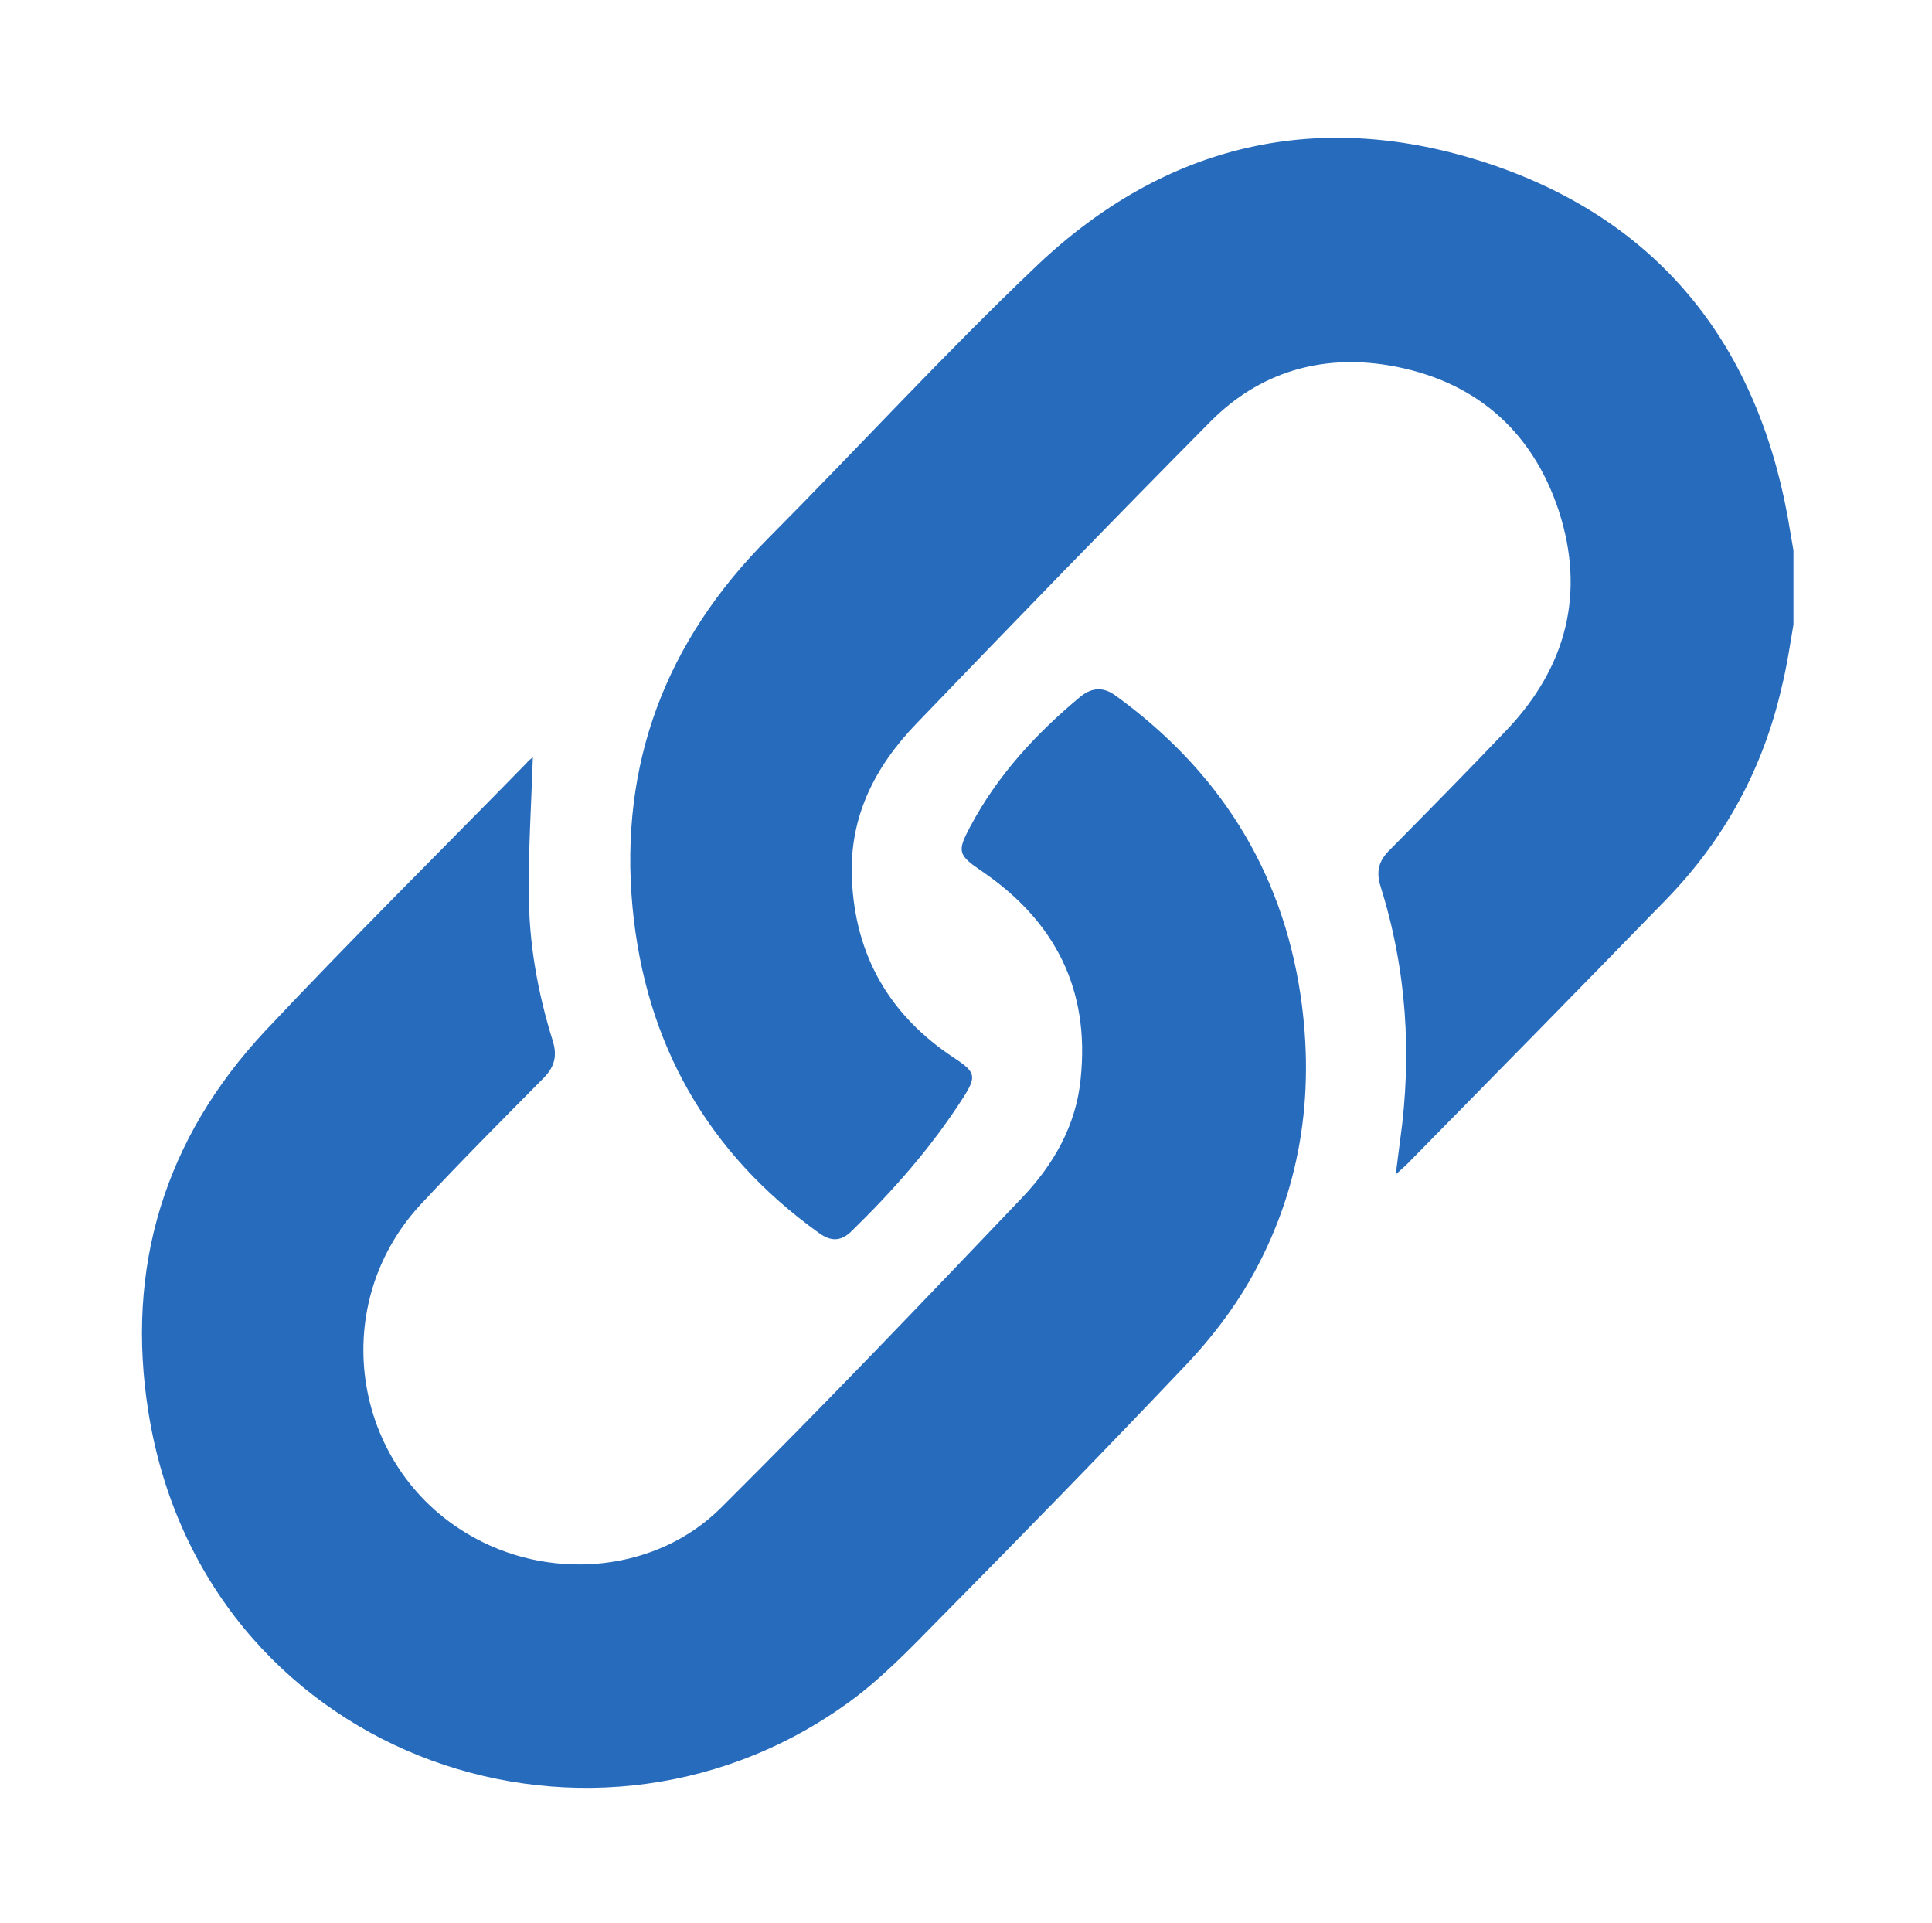
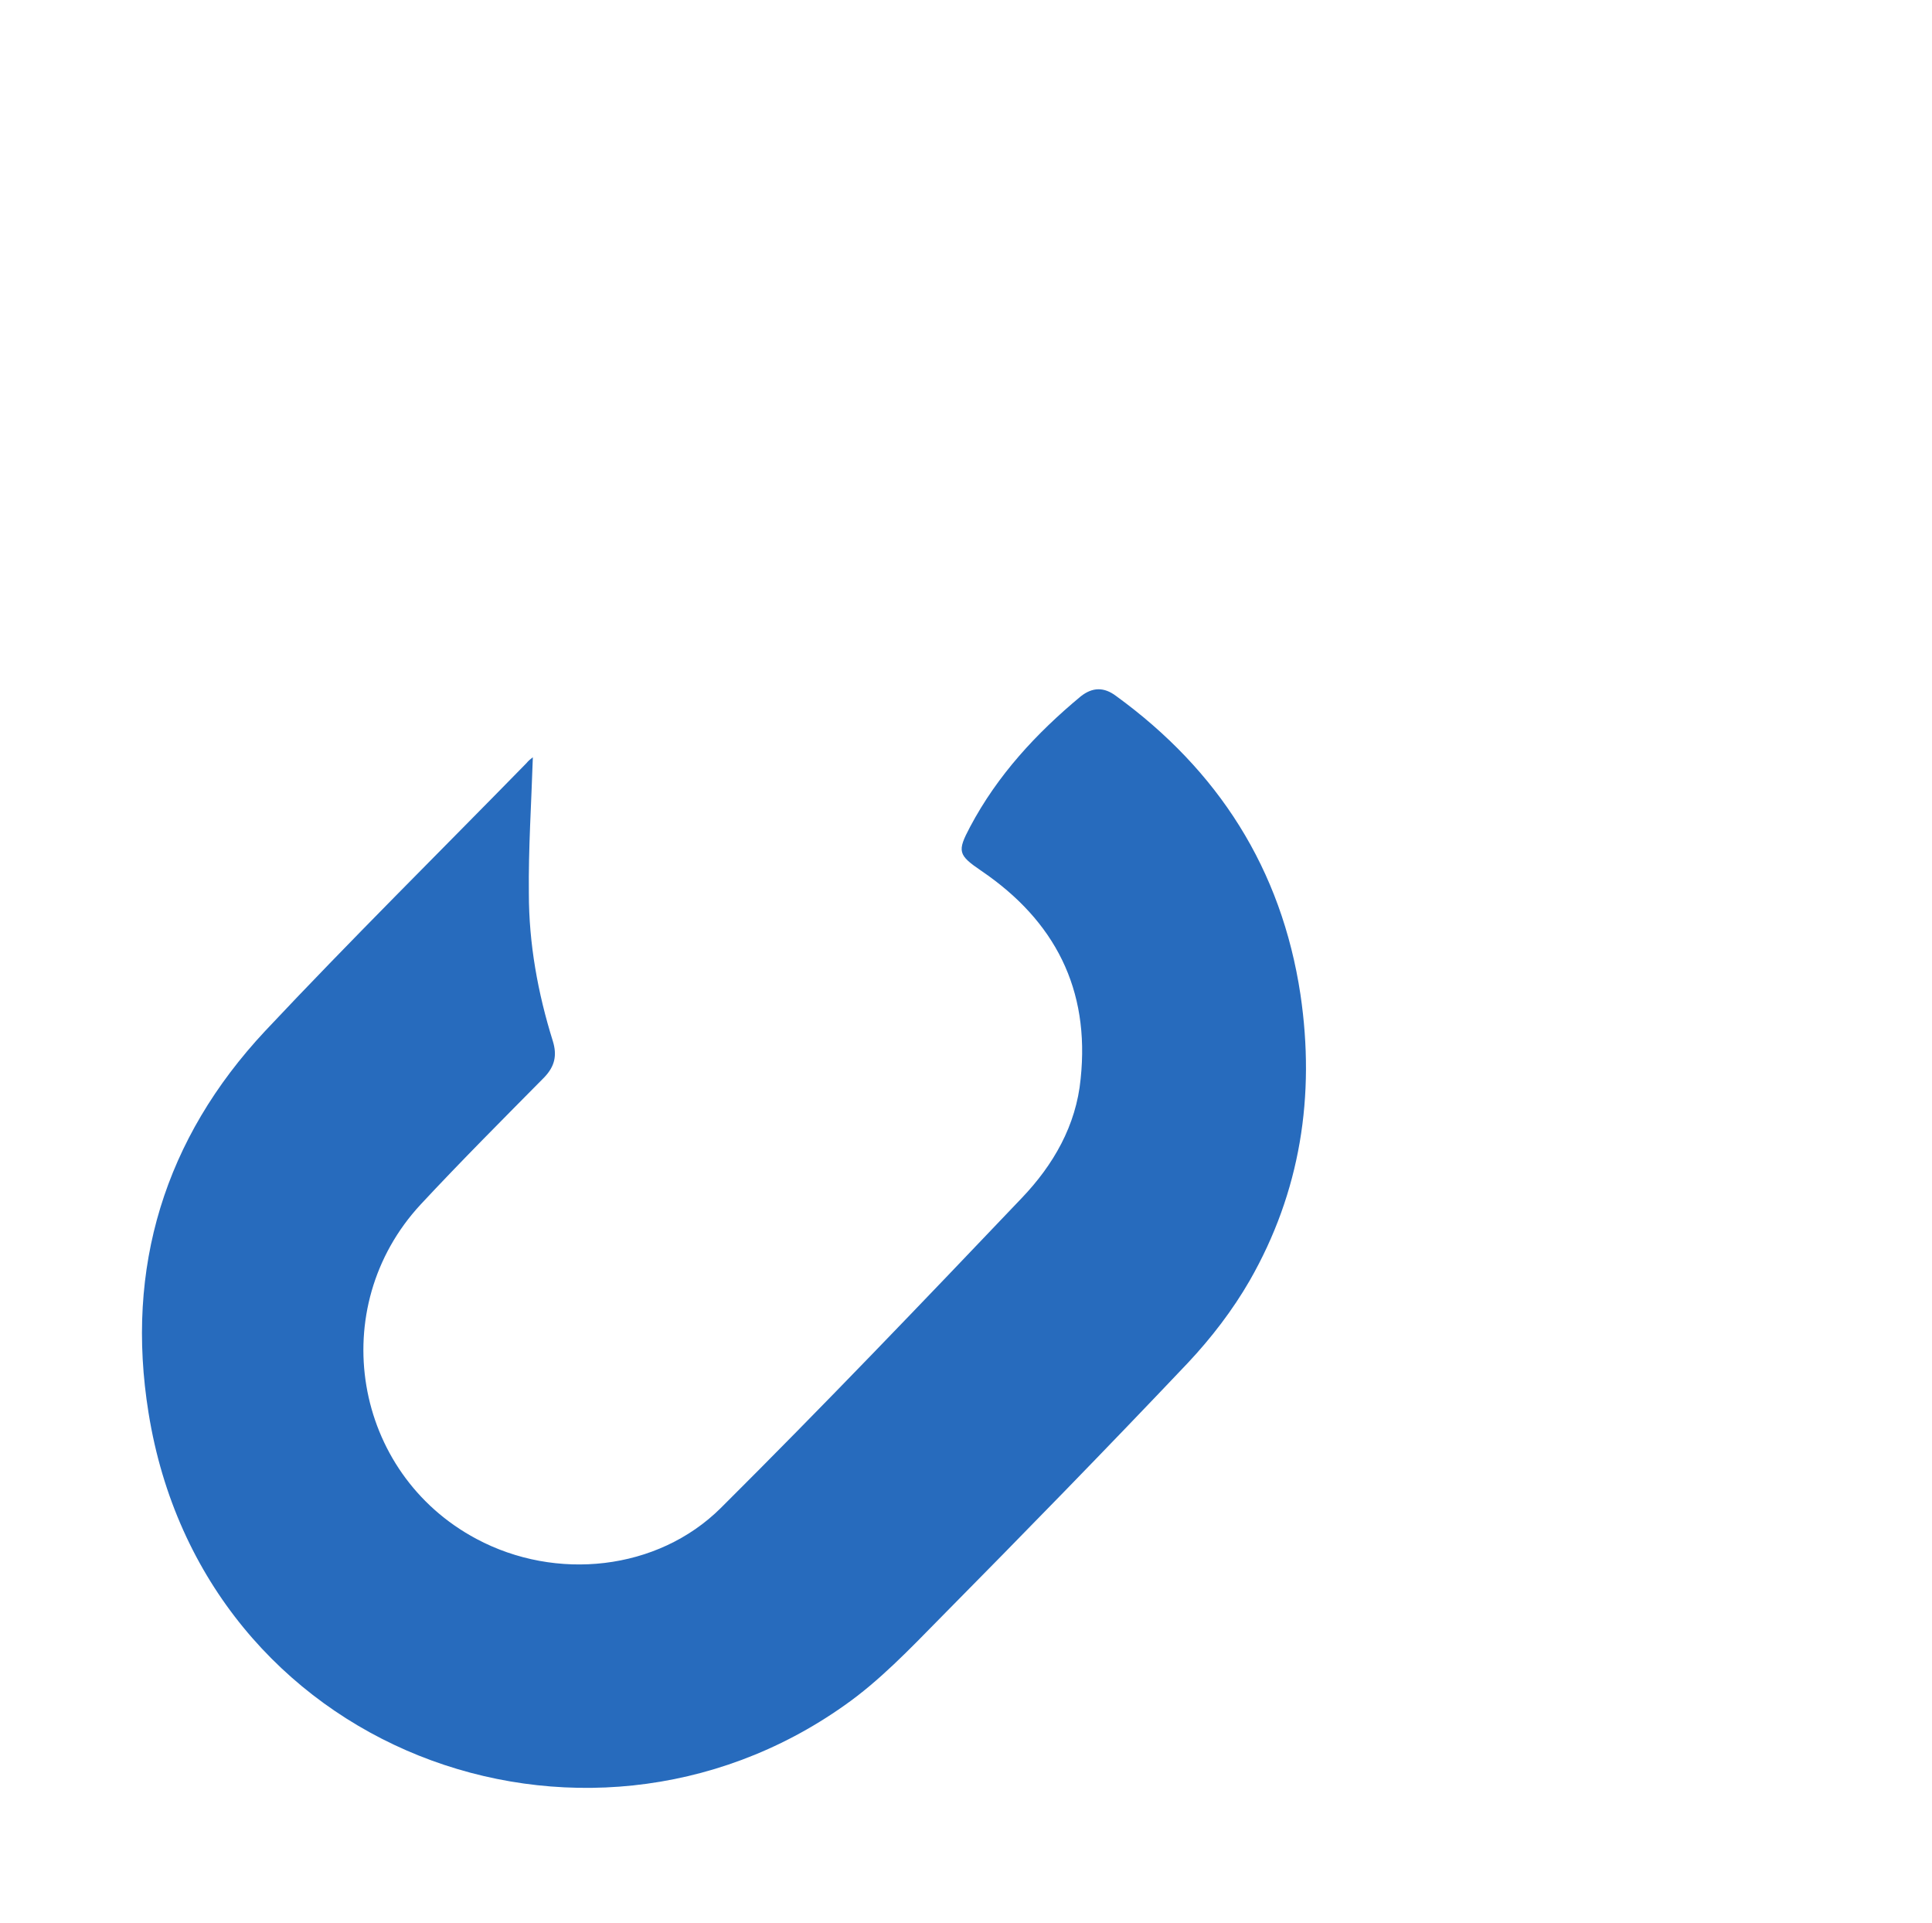
<svg xmlns="http://www.w3.org/2000/svg" version="1.1" id="Layer_1" x="0px" y="0px" viewBox="0 0 387.6 385.8" style="enable-background:new 0 0 387.6 385.8;" xml:space="preserve">
  <style type="text/css">
	.st0{fill:#276BBD;}
</style>
  <g>
-     <path class="st0" d="M359.8,125.3c-0.7,4.1-1.3,8.3-2.3,12.3c-3.7,16.4-11.4,30.6-23.1,42.7c-17.3,17.8-34.7,35.5-52.1,53.2   c-0.5,0.5-1.1,1-2.3,2.1c0.4-2.8,0.6-4.8,0.9-6.9c2.4-17.2,1.3-34.2-3.9-50.8c-1-3.1-0.4-5.3,1.9-7.5c7.9-8,15.8-16,23.5-24.1   c11.9-12.6,15.7-27.4,10.3-43.9c-5.4-16.3-17.1-26.2-34-29.1c-13.7-2.3-26.1,1.4-35.9,11.3c-19.8,20-39.4,40.2-58.9,60.5   c-8.3,8.6-13.5,18.6-13,31c0.6,15.6,7.6,27.6,20.5,36.1c4.4,2.9,4.6,3.7,1.7,8.2c-6.3,9.8-13.9,18.4-22.2,26.5   c-2.1,2.1-4.1,2.2-6.5,0.5c-22.5-16.1-34.9-38.1-37.5-65.4c-2.7-28.8,6.7-53.4,27.1-73.9C172.1,89.9,189.4,71,208,53.3   c25.9-24.6,56.8-31.7,90.6-20.5c33.7,11.2,53.5,35.6,60,70.6c0.4,2.3,0.8,4.6,1.2,7C359.8,115.3,359.8,120.3,359.8,125.3z" />
    <path class="st0" d="M106.9,151.9c-0.3,9.3-0.9,18.3-0.8,27.3c0,10.1,1.8,20,4.8,29.6c0.9,2.9,0.4,5.1-1.7,7.3   c-8.3,8.4-16.7,16.8-24.8,25.5c-19.2,20.7-13.6,53.9,11.2,67.1c15.9,8.5,36.3,6.4,49-6.2c20.5-20.4,40.5-41.3,60.4-62.2   c6.3-6.6,10.9-14.5,11.8-23.9c1.9-18-5.2-31.7-19.9-41.7c-4.7-3.2-4.9-3.9-2.3-8.8c5.5-10.4,13.3-18.8,22.2-26.2   c2.4-1.9,4.7-1.9,7.1-0.1c20.5,14.9,33.2,34.7,37,59.9c3,20.3,0,39.6-10.2,57.4c-3.4,5.9-7.7,11.5-12.4,16.5   c-16.4,17.3-33,34.3-49.8,51.3c-6,6.1-12.1,12.5-19.1,17.4c-52.4,37.1-128.7,9.3-139.6-58.7c-4.7-29.1,3.2-55,23.4-76.6   c17.1-18.2,34.9-35.8,52.4-53.7C106,152.6,106.5,152.2,106.9,151.9z" />
  </g>
</svg>